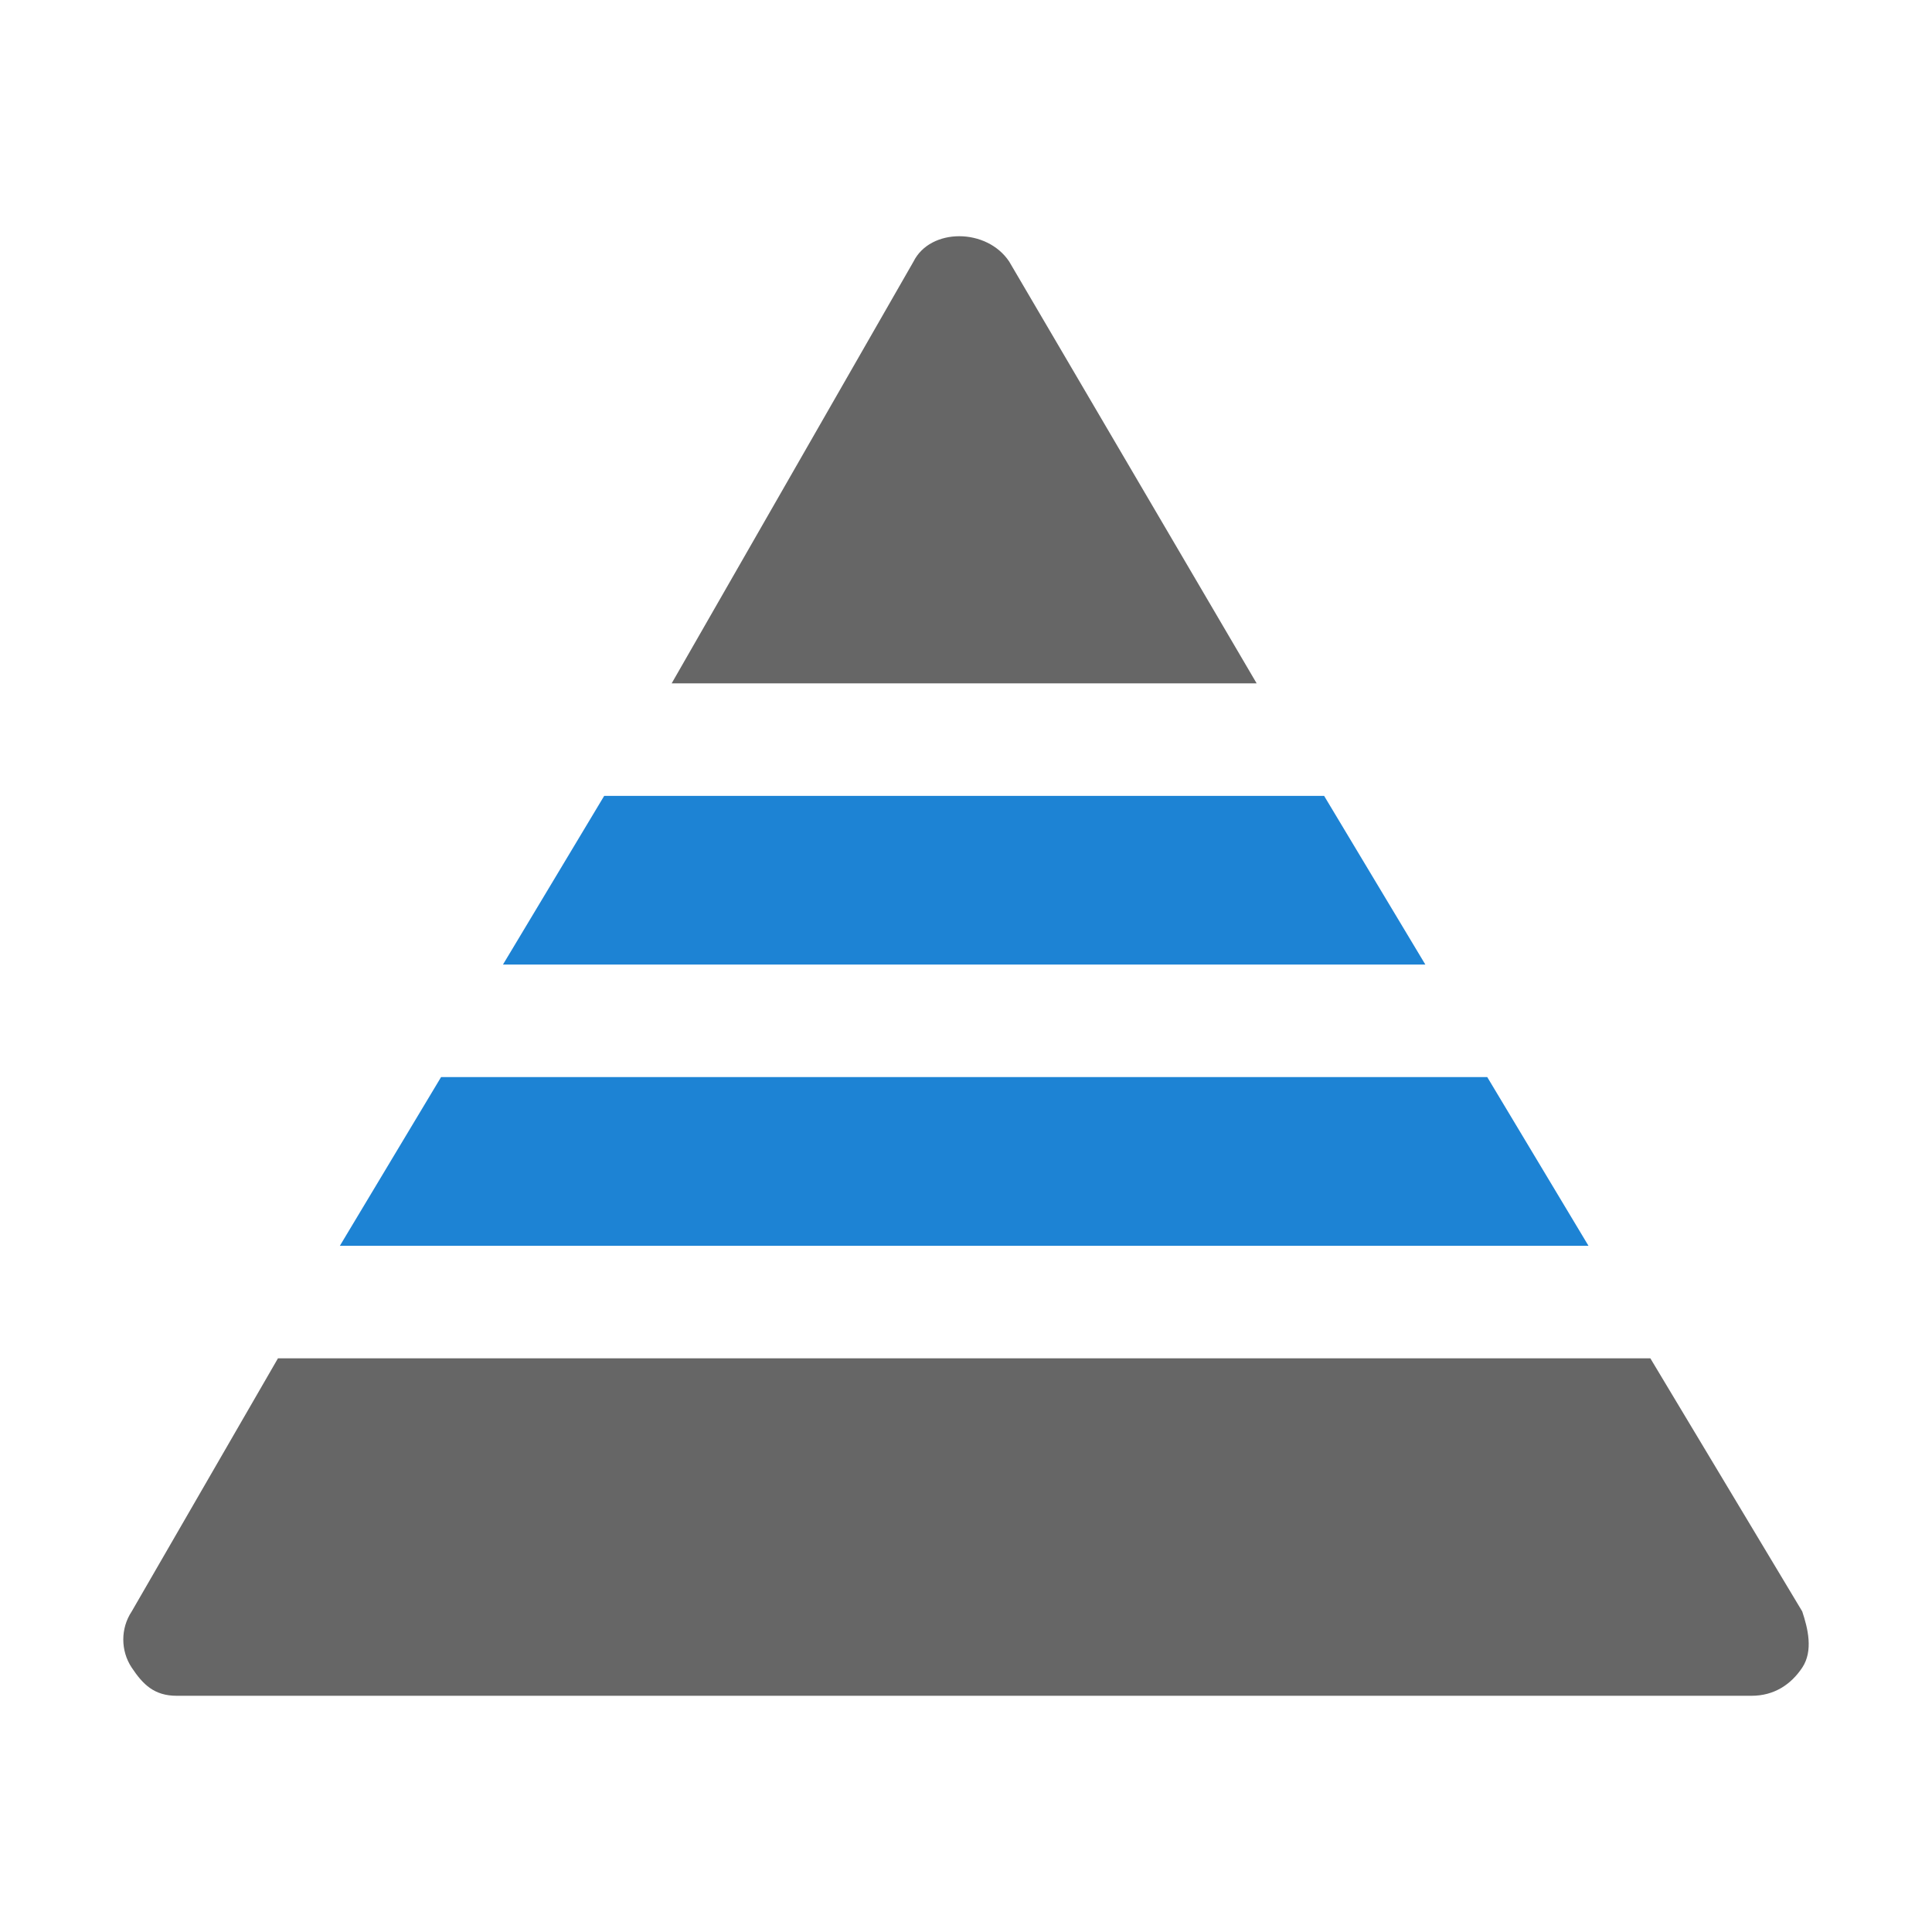
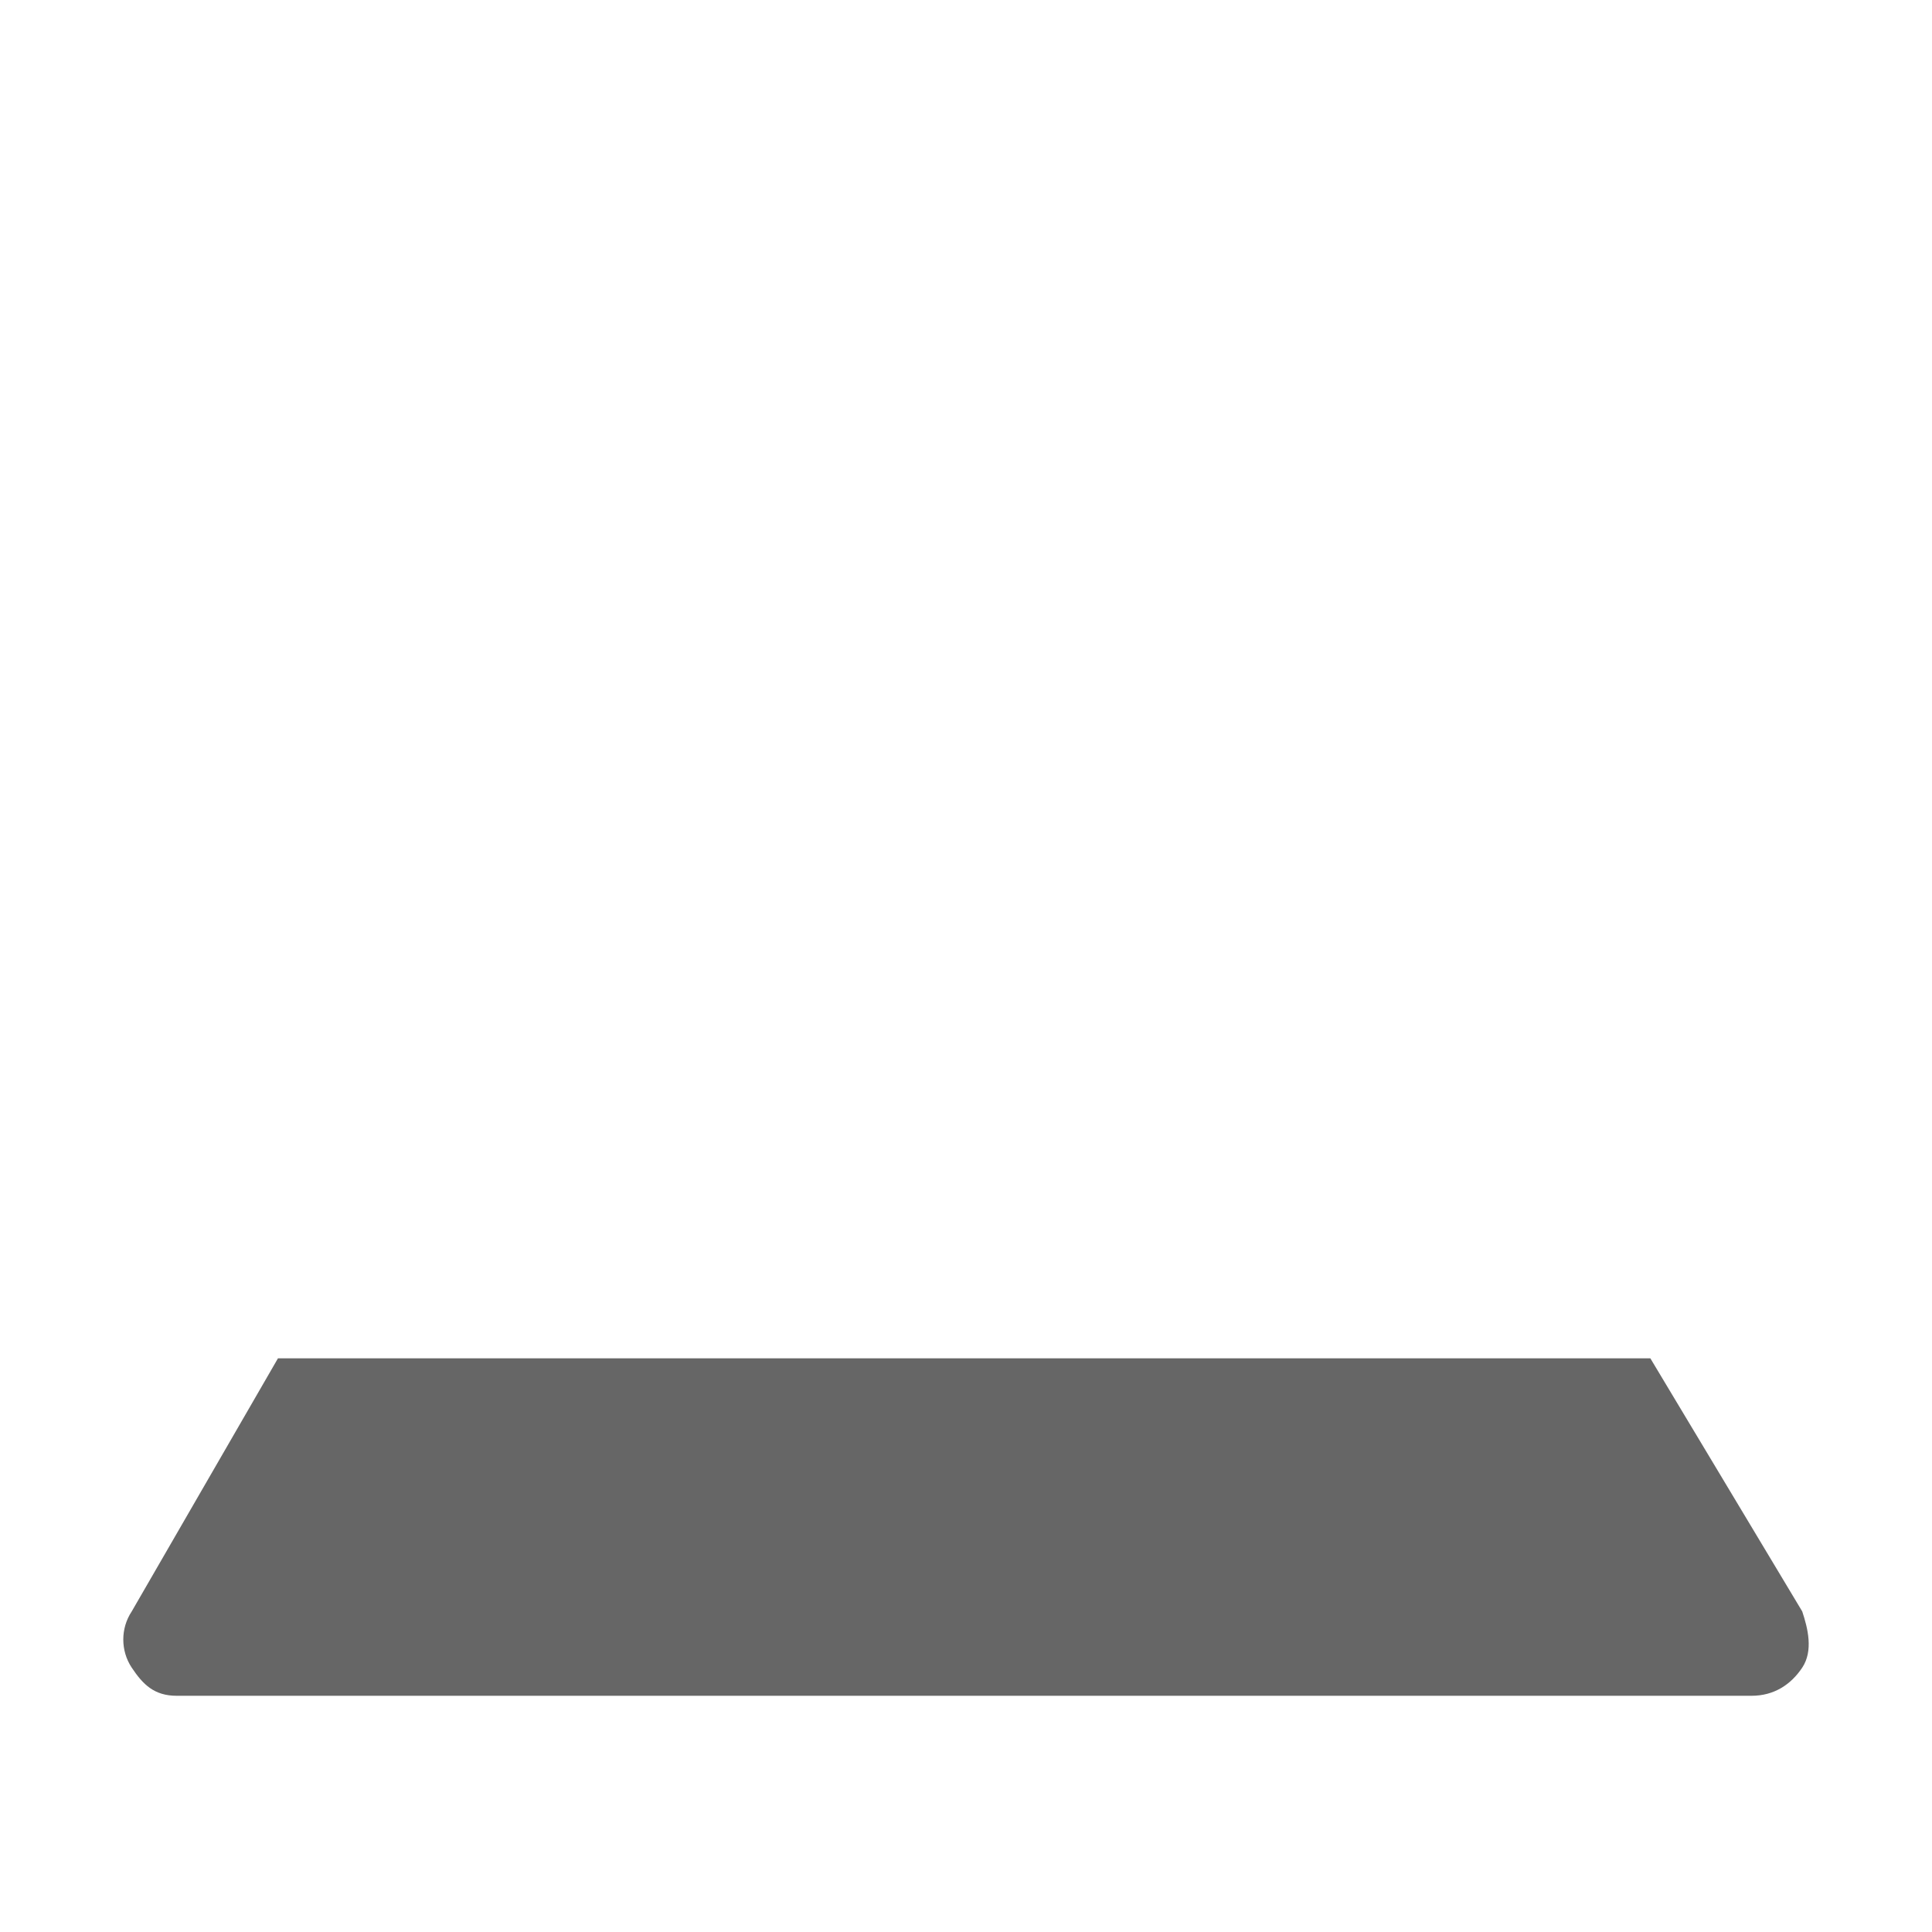
<svg xmlns="http://www.w3.org/2000/svg" width="64" height="64" viewBox="0 0 64 64">
  <path d="m59.701 53.38-5.031-8.384H9.208L4.364 53.38c-.373.559-.373 1.304 0 1.863.372.559.745.932 1.49.932h52.17c.745 0 1.304-.373 1.677-.932.372-.559.186-1.304 0-1.863z" fill="#666" />
-   <path d="m52.621 41.269-3.354-5.589H14.611l-3.353 5.589zM47.217 31.953l-3.354-5.589H20.015l-3.354 5.589z" fill="#1D83D4" />
-   <path d="M41.628 22.637 33.43 8.663c-.746-1.117-2.609-1.117-3.168 0L22.25 22.637h19.378z" fill="#666" />
</svg>